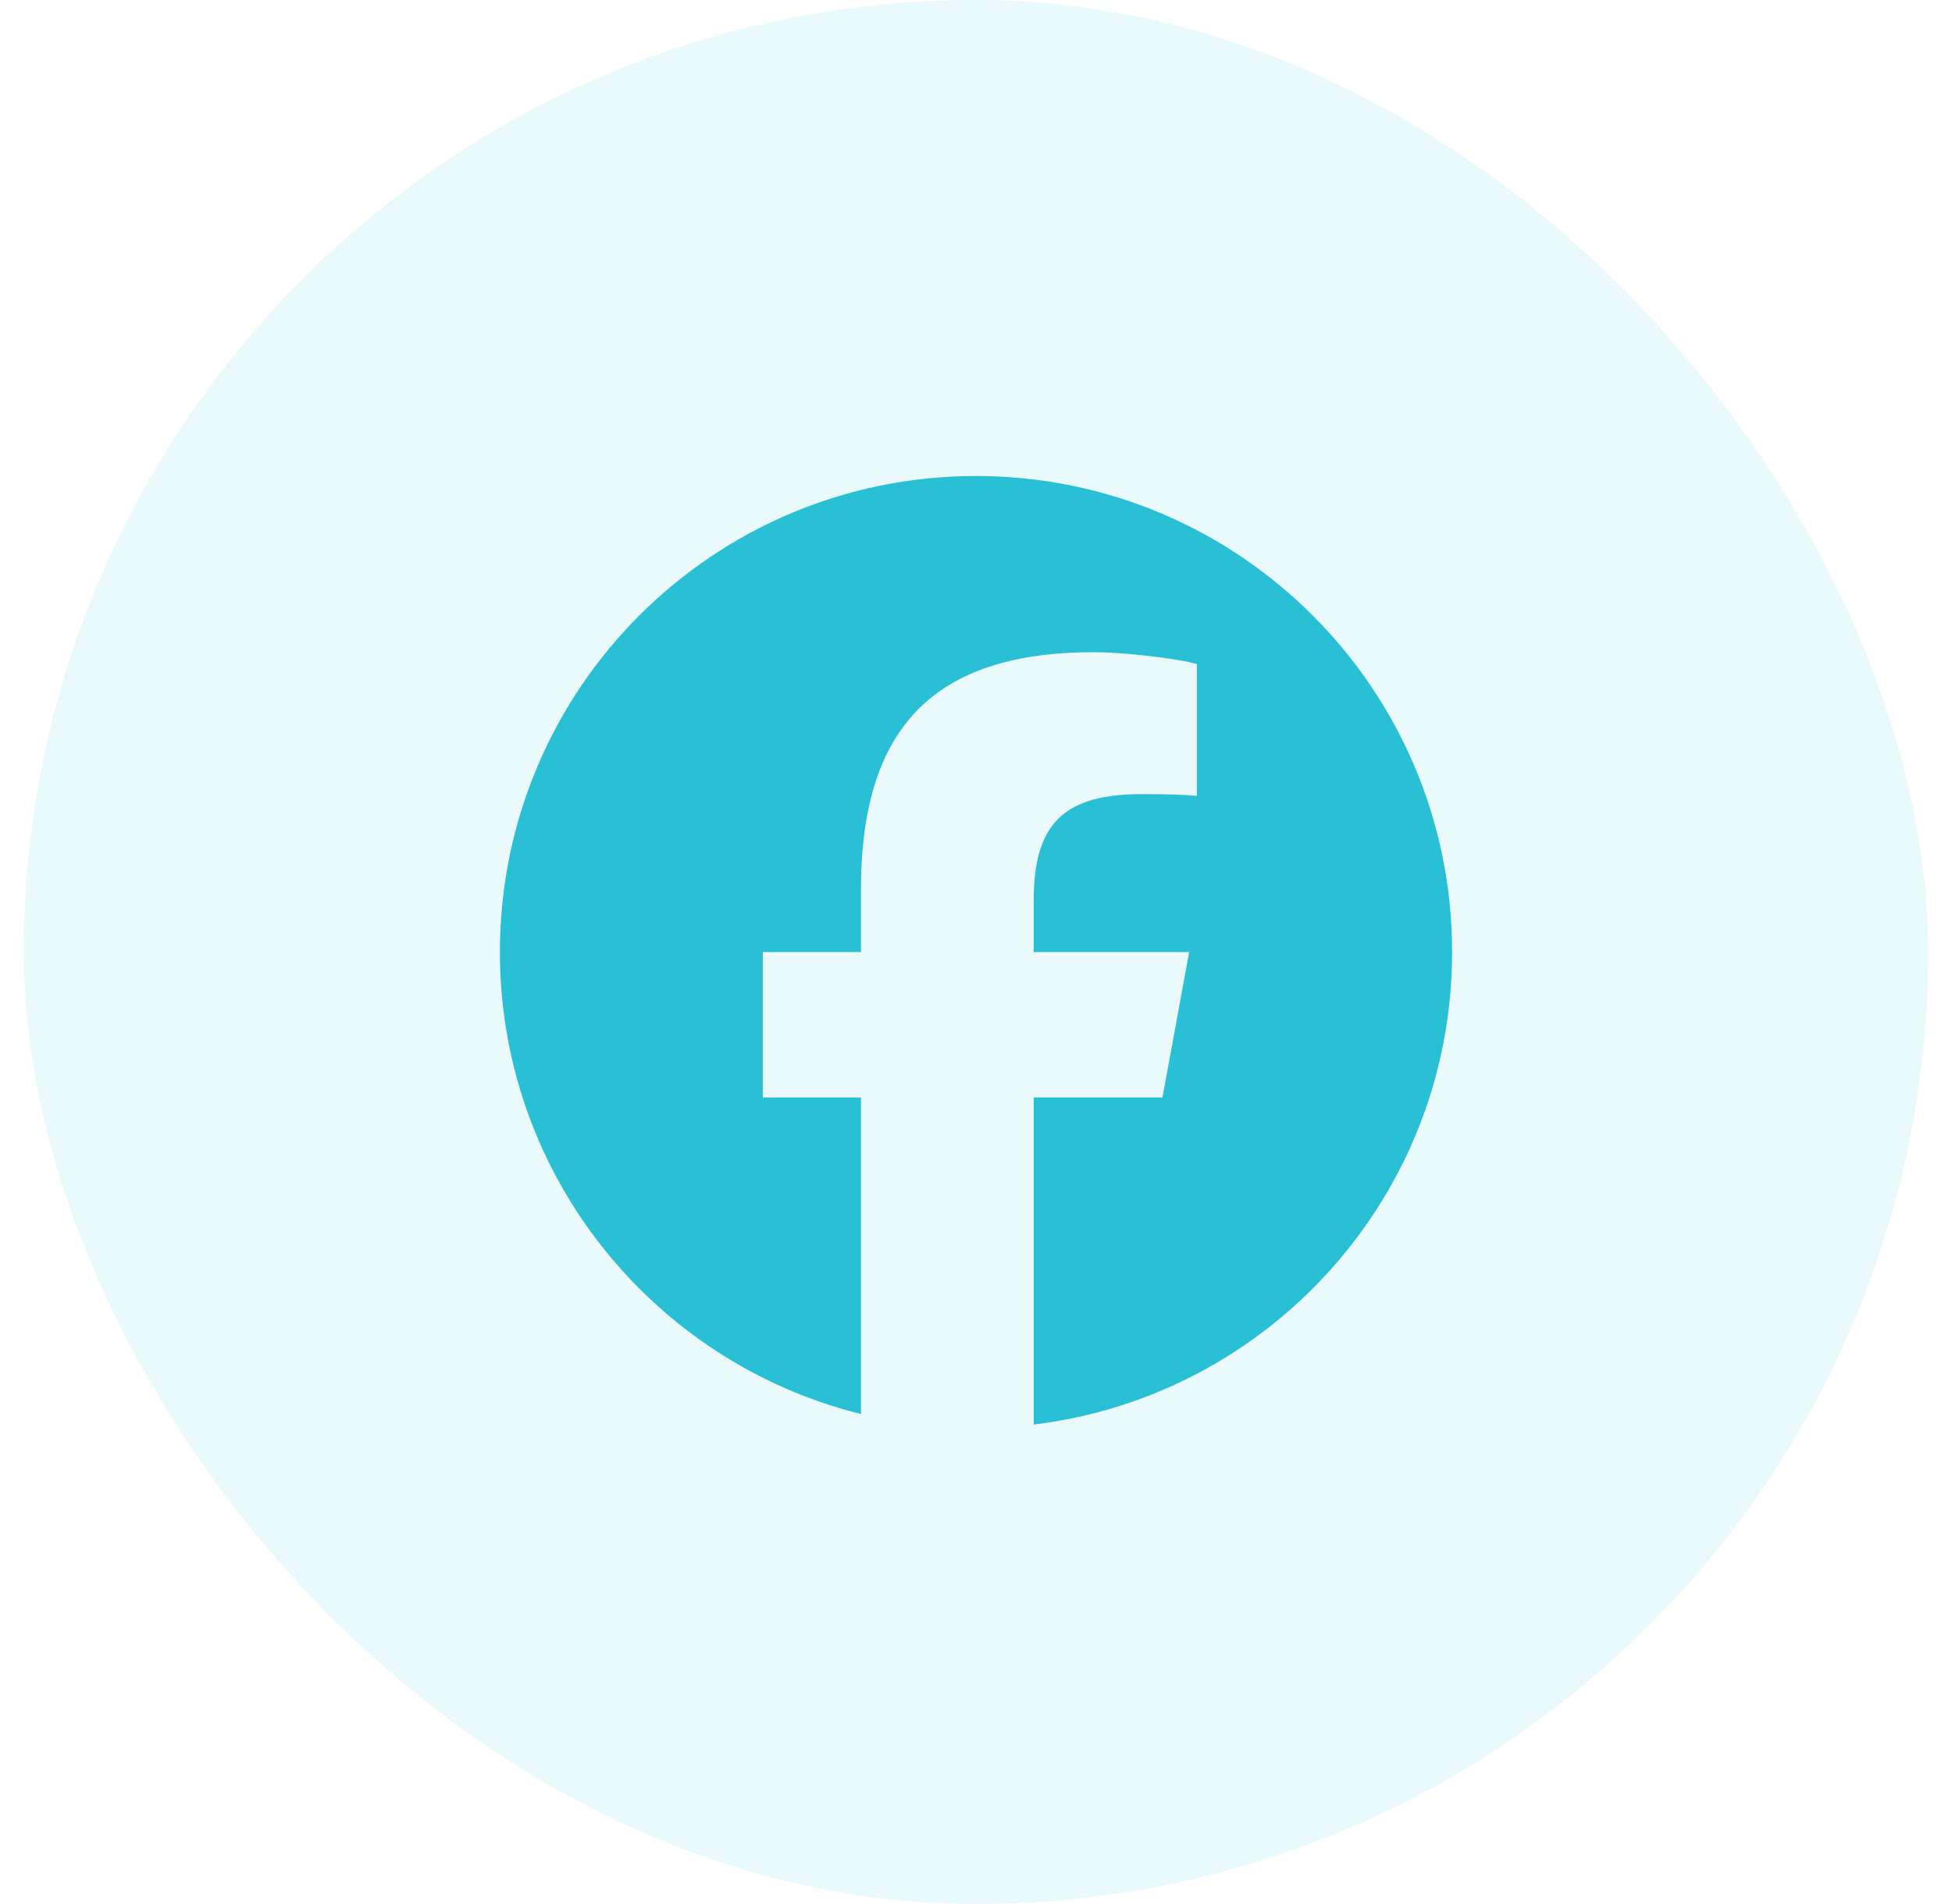
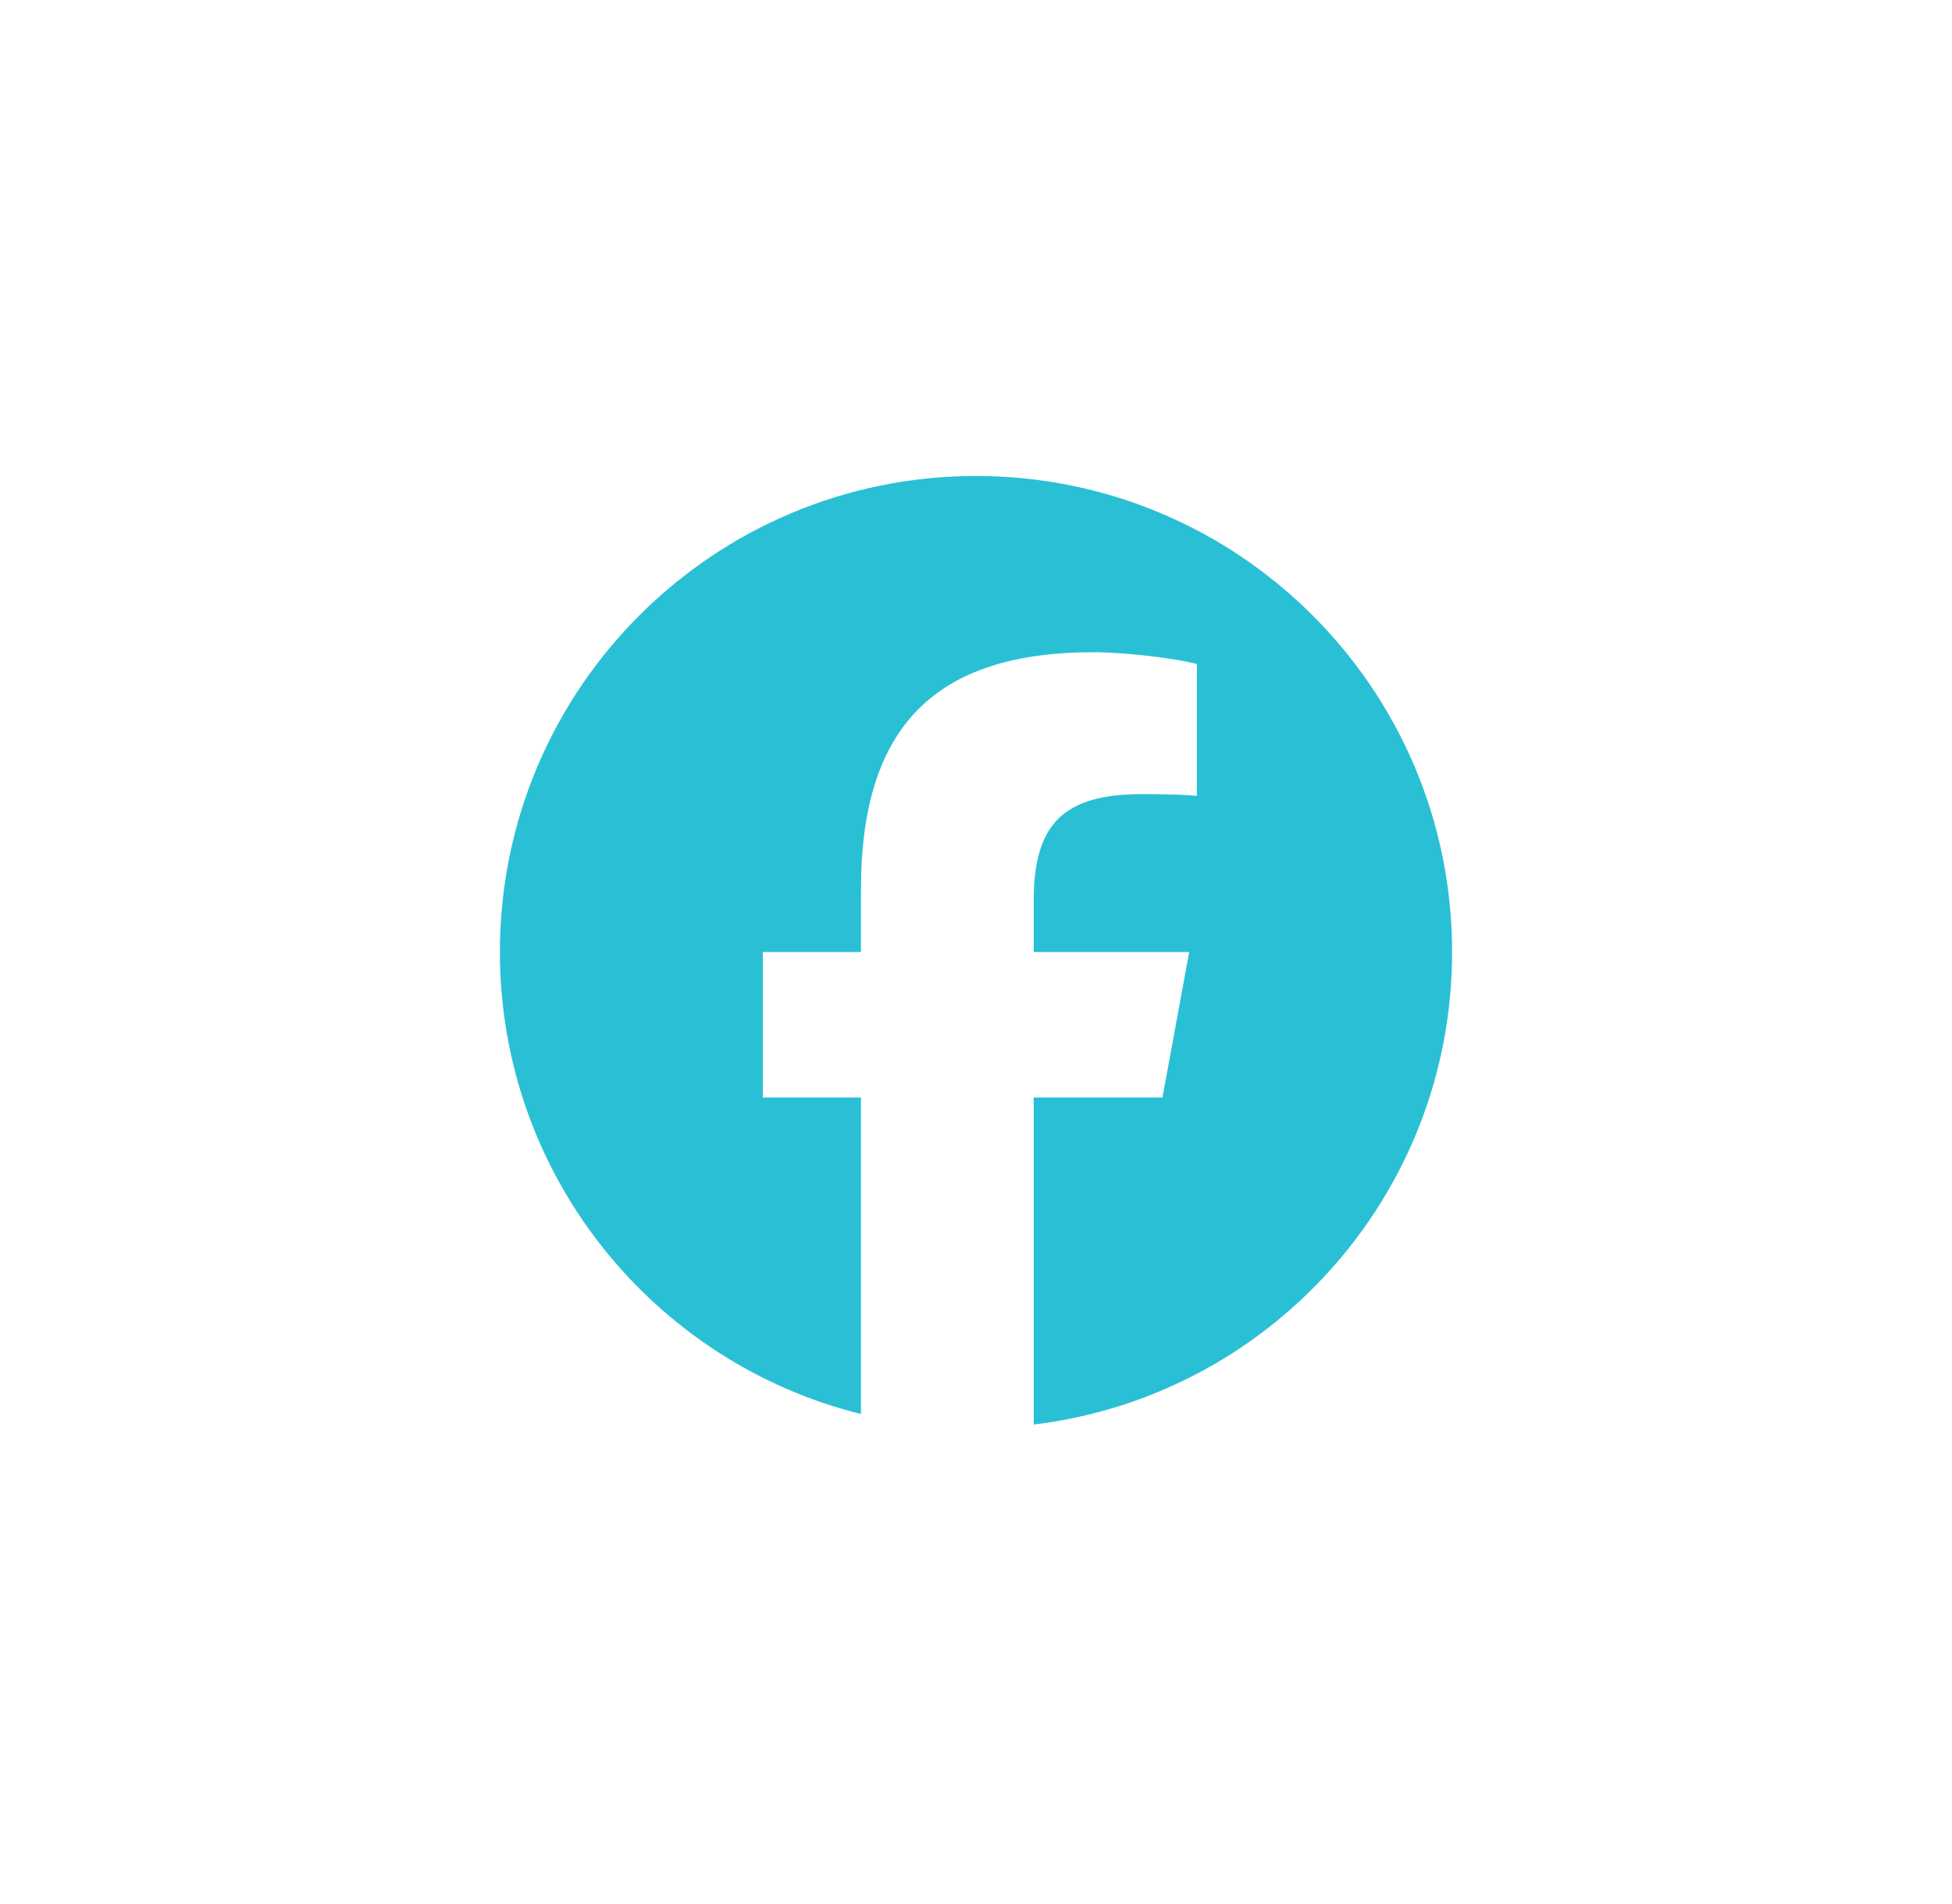
<svg xmlns="http://www.w3.org/2000/svg" width="41" height="40" viewBox="0 0 41 40" fill="none">
-   <rect x="0.5" width="40" height="40" rx="20" fill="#29C0D5" fill-opacity="0.1" />
  <g clip-path="url(#clip0_8116_69800)">
    <path d="M20.5 10C14.977 10 10.5 14.477 10.5 20C10.5 24.69 13.729 28.625 18.084 29.706V23.056H16.022V20H18.084V18.683C18.084 15.28 19.625 13.702 22.966 13.702C23.6 13.702 24.693 13.826 25.14 13.95V16.72C24.904 16.696 24.494 16.683 23.985 16.683C22.346 16.683 21.712 17.304 21.712 18.919V20H24.978L24.417 23.056H21.712V29.927C26.664 29.329 30.5 25.113 30.5 20C30.5 14.477 26.023 10 20.5 10Z" fill="#29C0D5" />
  </g>
  <defs>
    <clipPath id="clip0_8116_69800">
      <rect width="20" height="20" fill="white" transform="translate(10.5 10)" />
    </clipPath>
  </defs>
</svg>